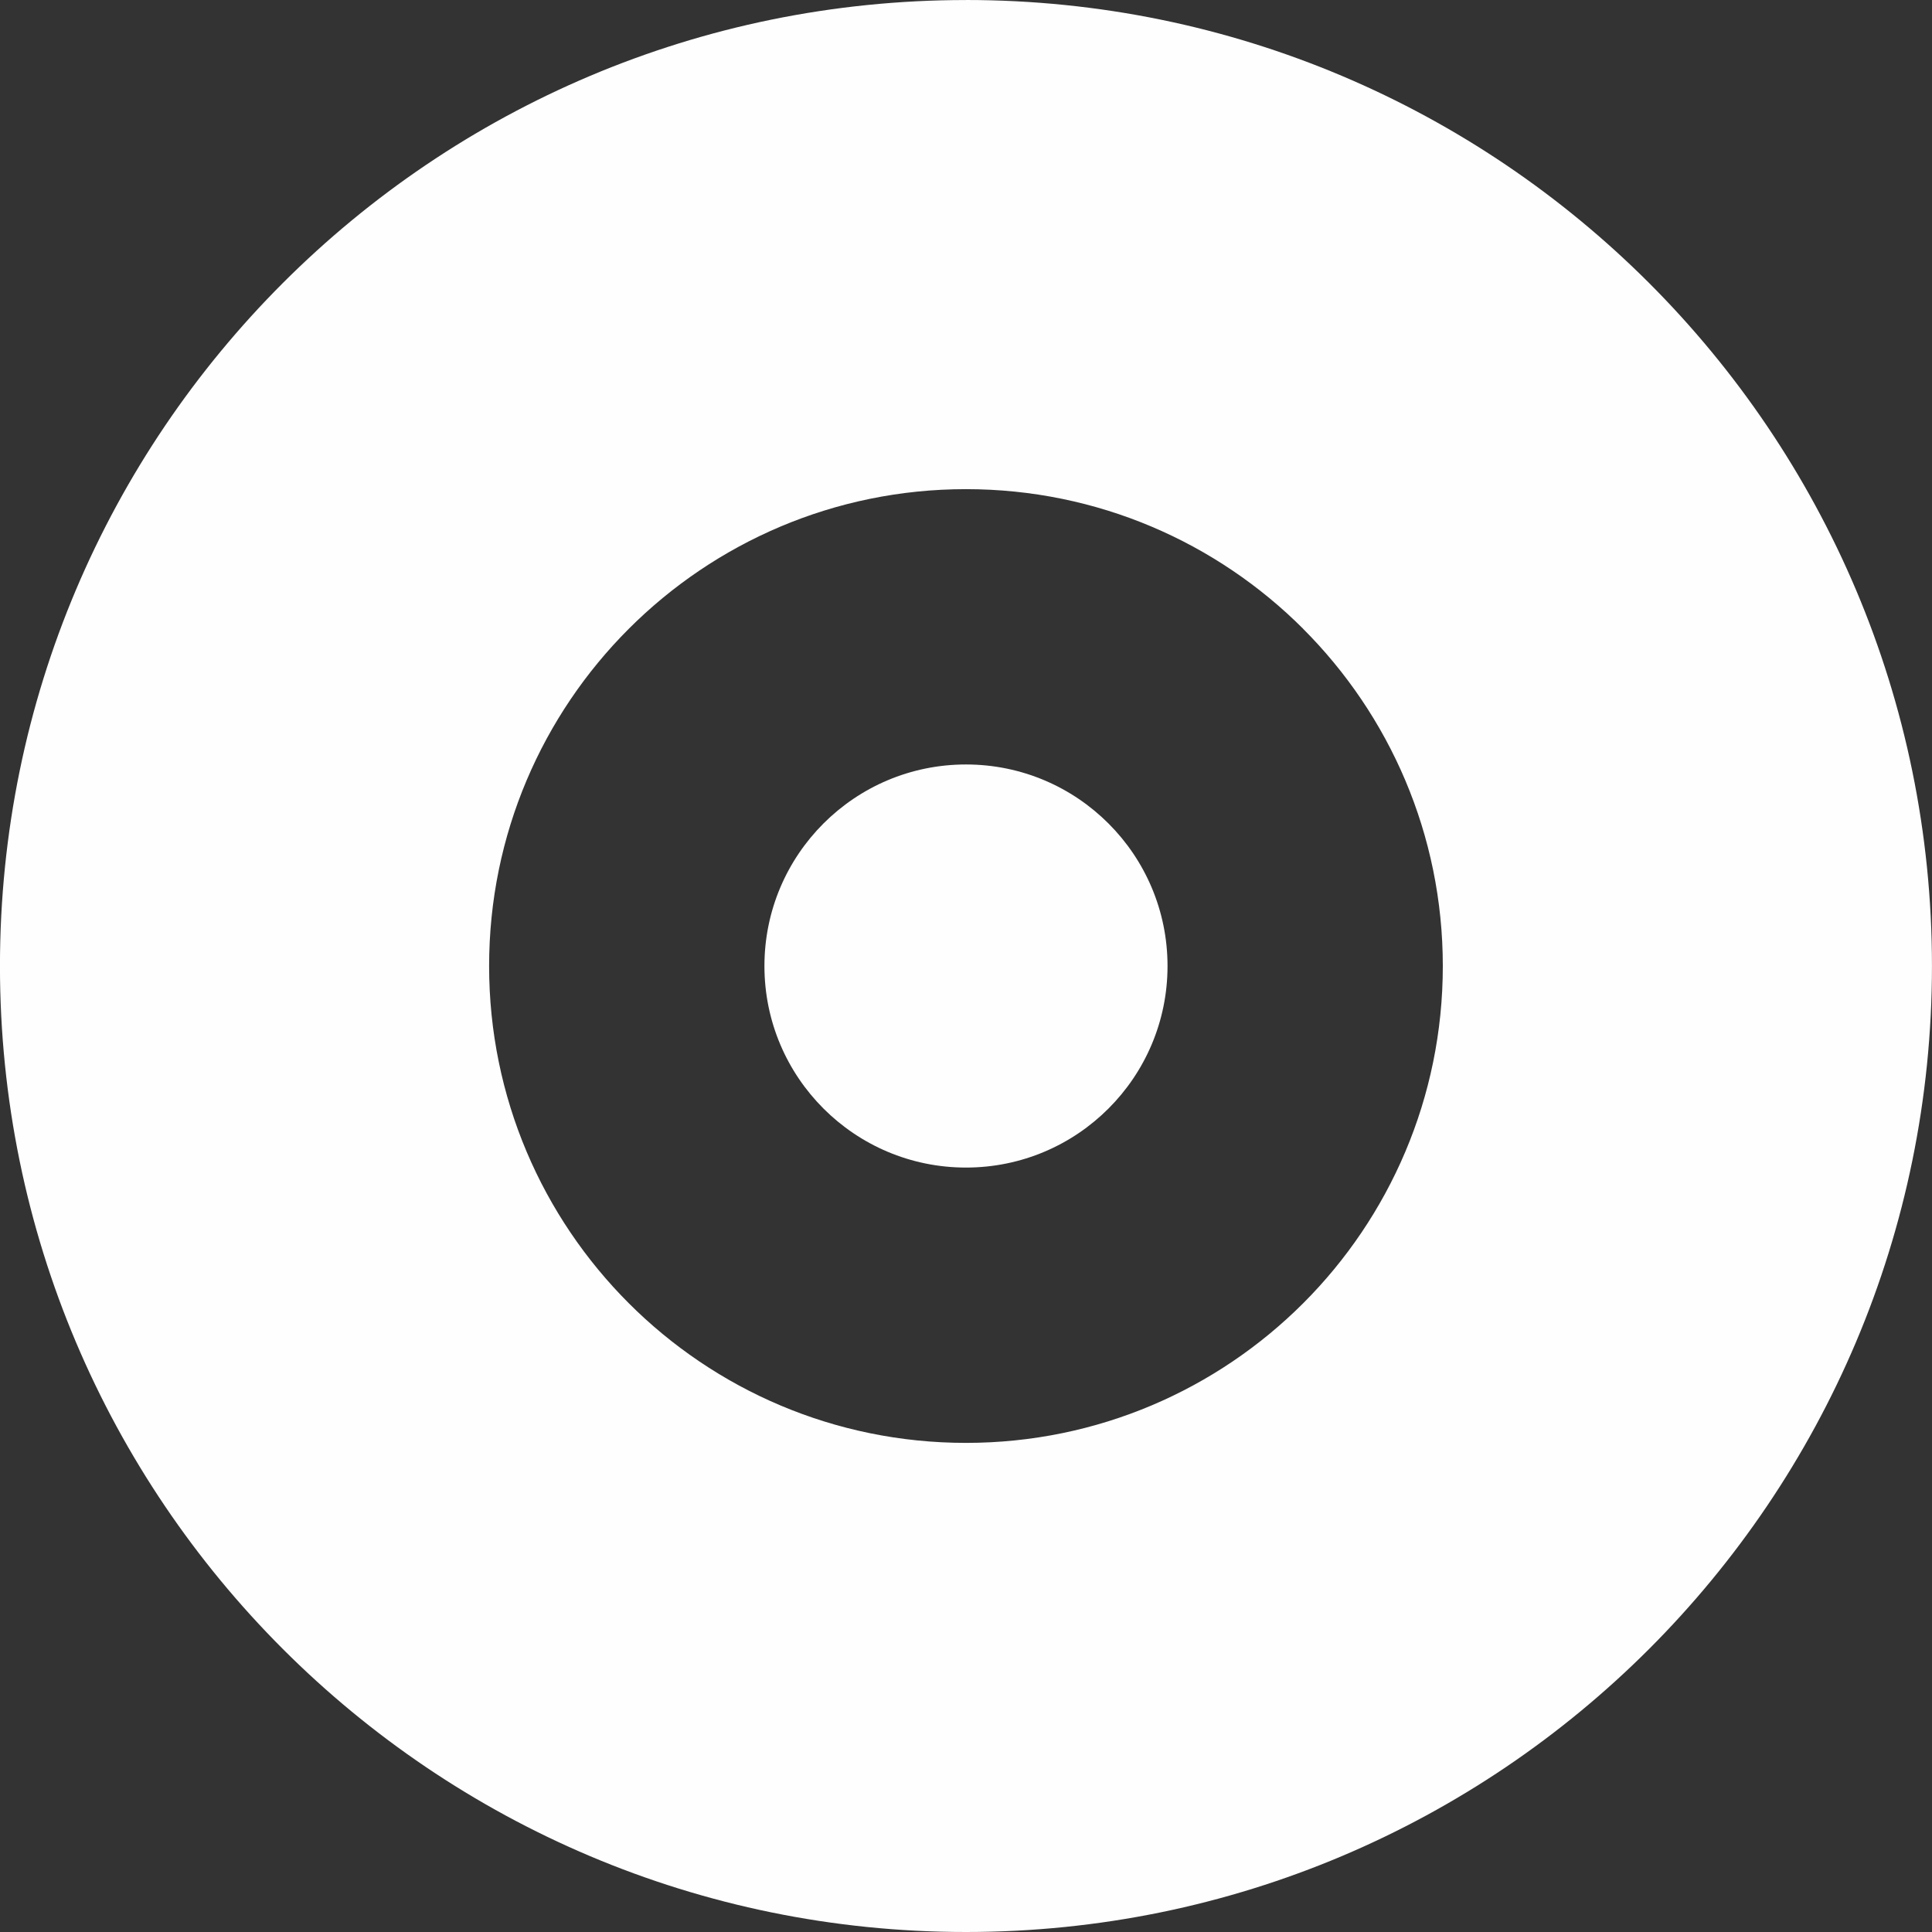
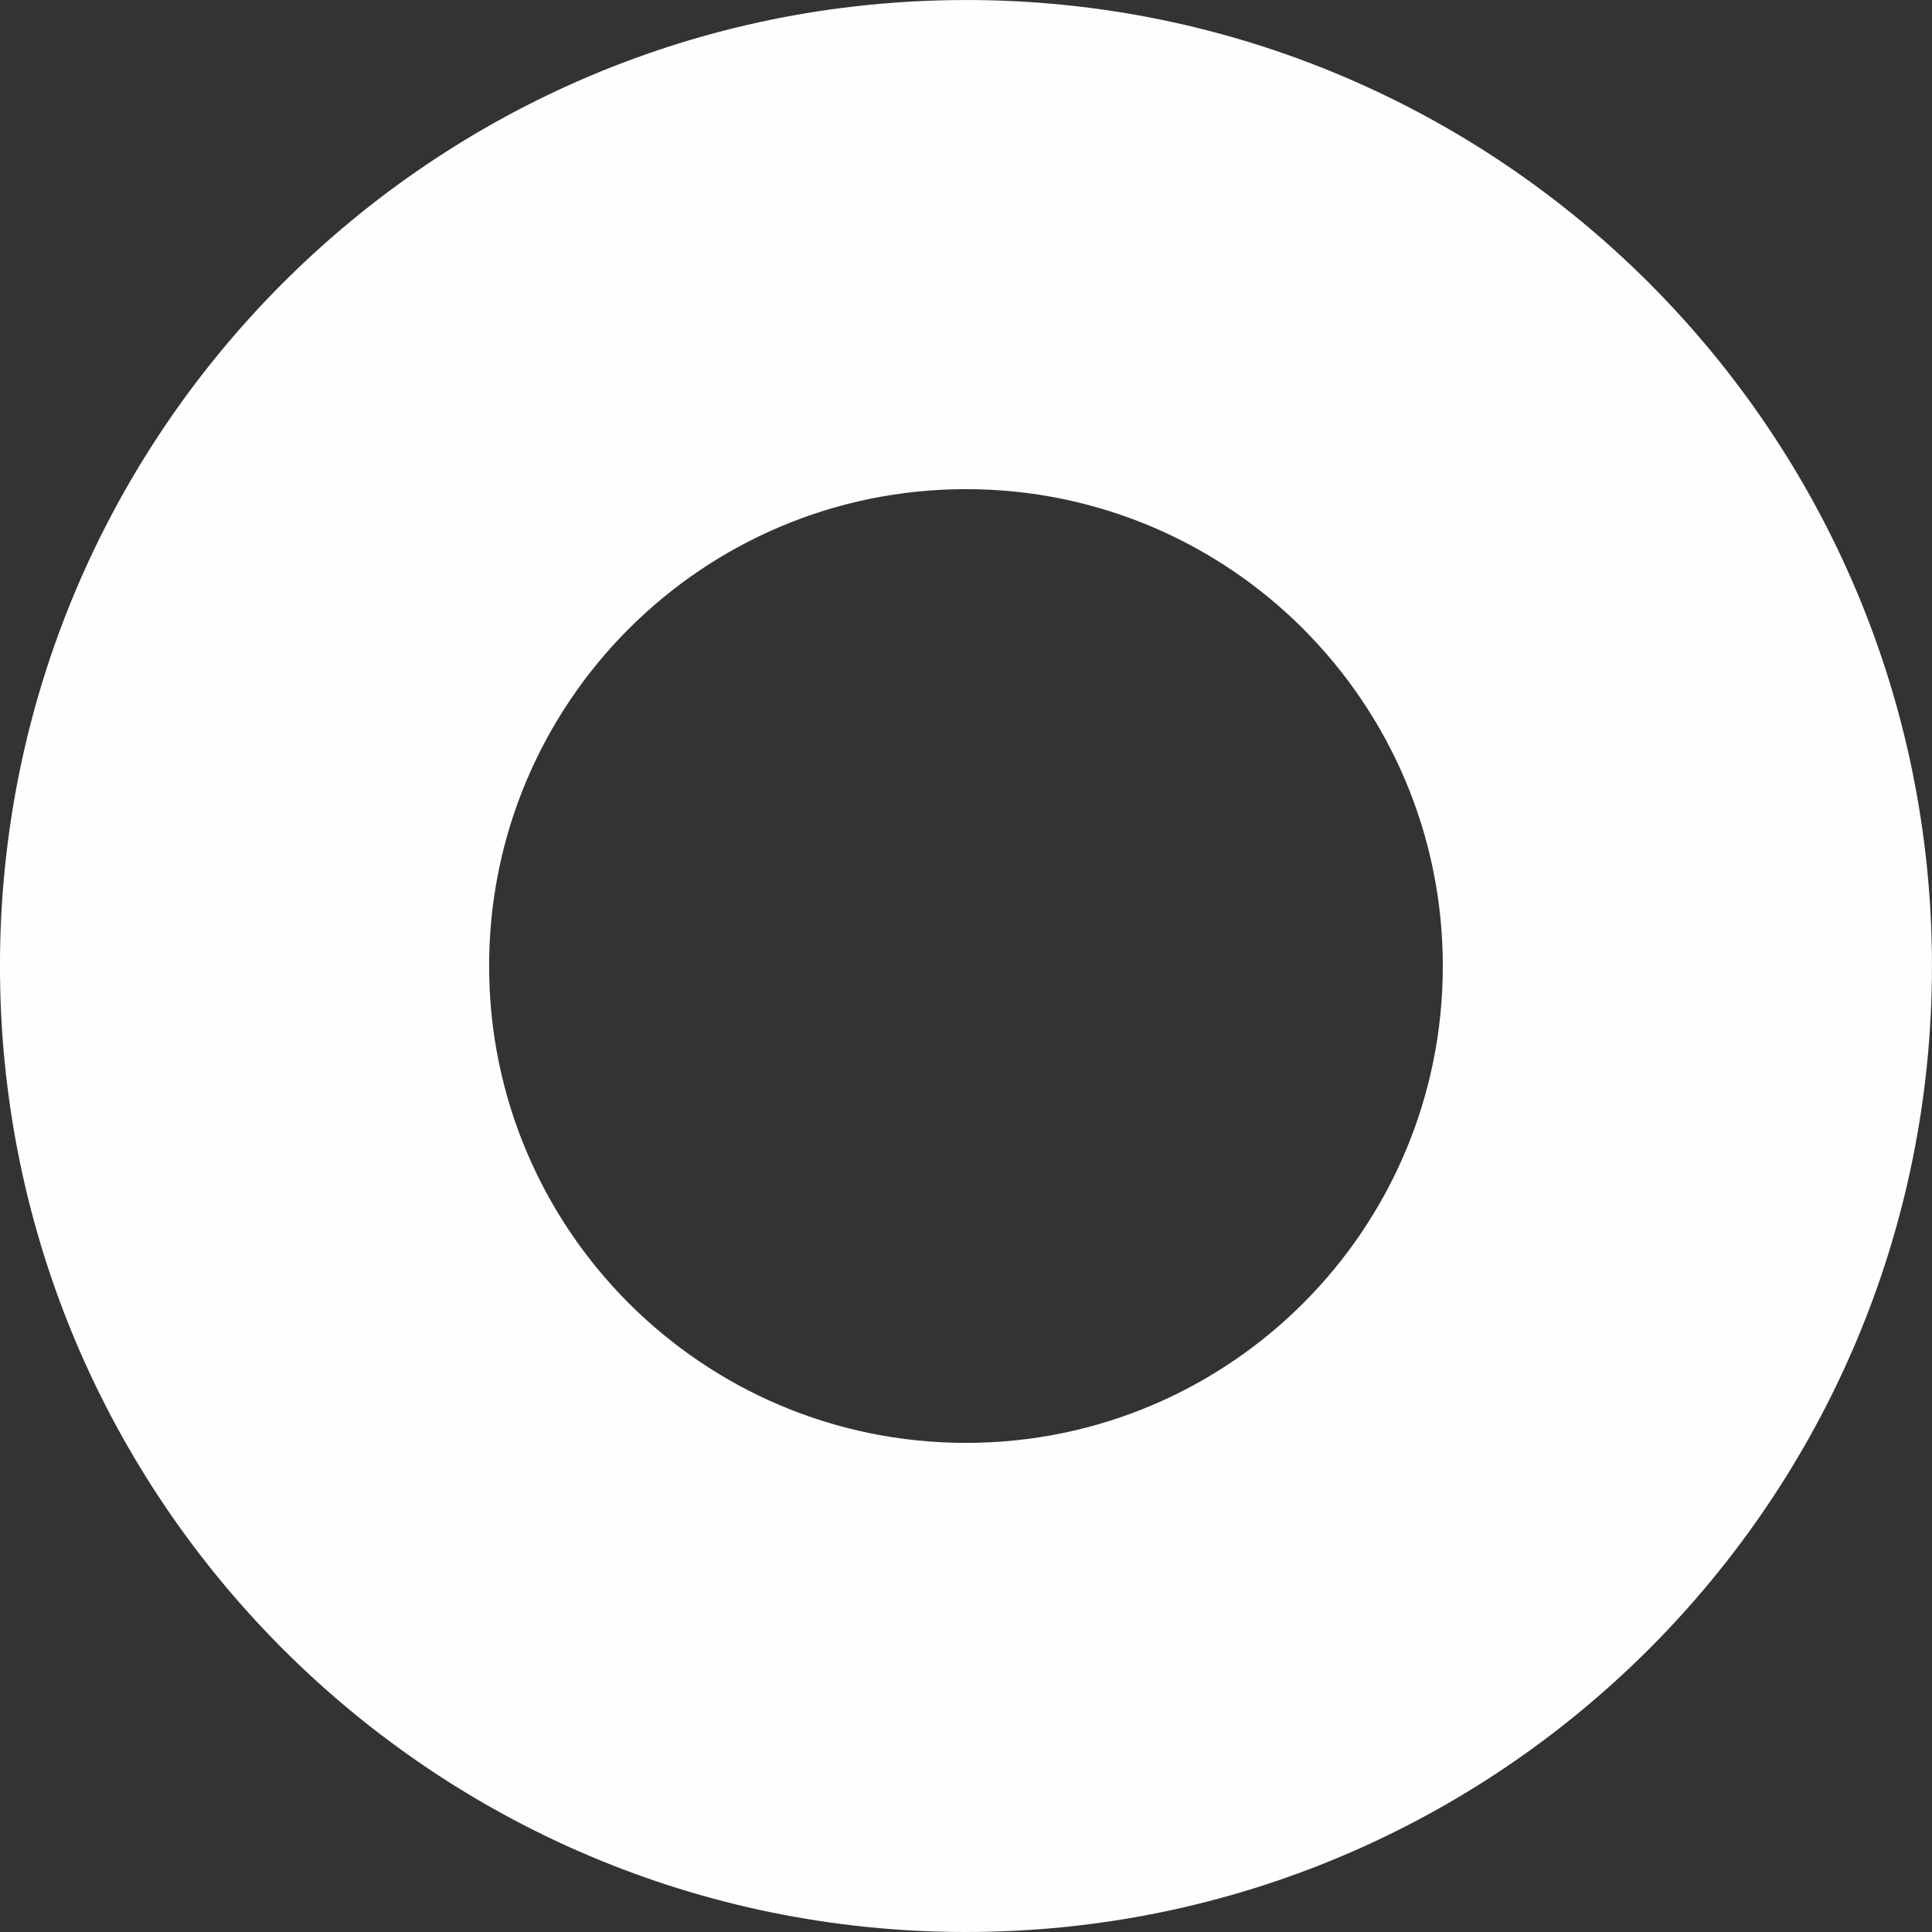
<svg xmlns="http://www.w3.org/2000/svg" xml:space="preserve" width="33.135mm" height="33.135mm" style="shape-rendering:geometricPrecision; text-rendering:geometricPrecision; image-rendering:optimizeQuality; fill-rule:evenodd; clip-rule:evenodd" viewBox="0 0 534.79 534.79">
  <rect x="0" y="0" width="534.79" height="534.79" fill="#333333" stroke="none" />
  <defs>
    <style type="text/css">  .fil1 {fill:#FEFEFE} .fil0 {fill:#FEFEFE;fill-rule:nonzero}  </style>
  </defs>
  <g id="Слой_x0020_1">
    <g id="_2423072612016">
      <path class="fil0" d="M267.39 0c73.83,0 140.69,29.93 189.07,78.32 48.39,48.38 78.32,115.24 78.32,189.07 0,73.82 -29.93,140.68 -78.32,189.08 -48.4,48.39 -115.26,78.32 -189.08,78.32 -73.84,0 -140.69,-29.93 -189.07,-78.32 -48.39,-48.38 -78.32,-115.24 -78.32,-189.07 0,-73.84 29.93,-140.69 78.32,-189.07 48.38,-48.39 115.24,-78.32 189.07,-78.32zm93.34 174.06c-23.88,-23.88 -56.89,-38.66 -93.34,-38.66 -36.45,0 -69.46,14.78 -93.34,38.66 -23.88,23.88 -38.66,56.89 -38.66,93.34 0,36.45 14.78,69.46 38.66,93.34 23.88,23.88 56.89,38.66 93.34,38.66 36.45,0 69.46,-14.78 93.34,-38.65 23.88,-23.88 38.65,-56.89 38.65,-93.34 0,-36.45 -14.78,-69.46 -38.66,-93.34z" />
-       <circle class="fil1" cx="267.39" cy="267.4" r="55.79" />
    </g>
  </g>
</svg>